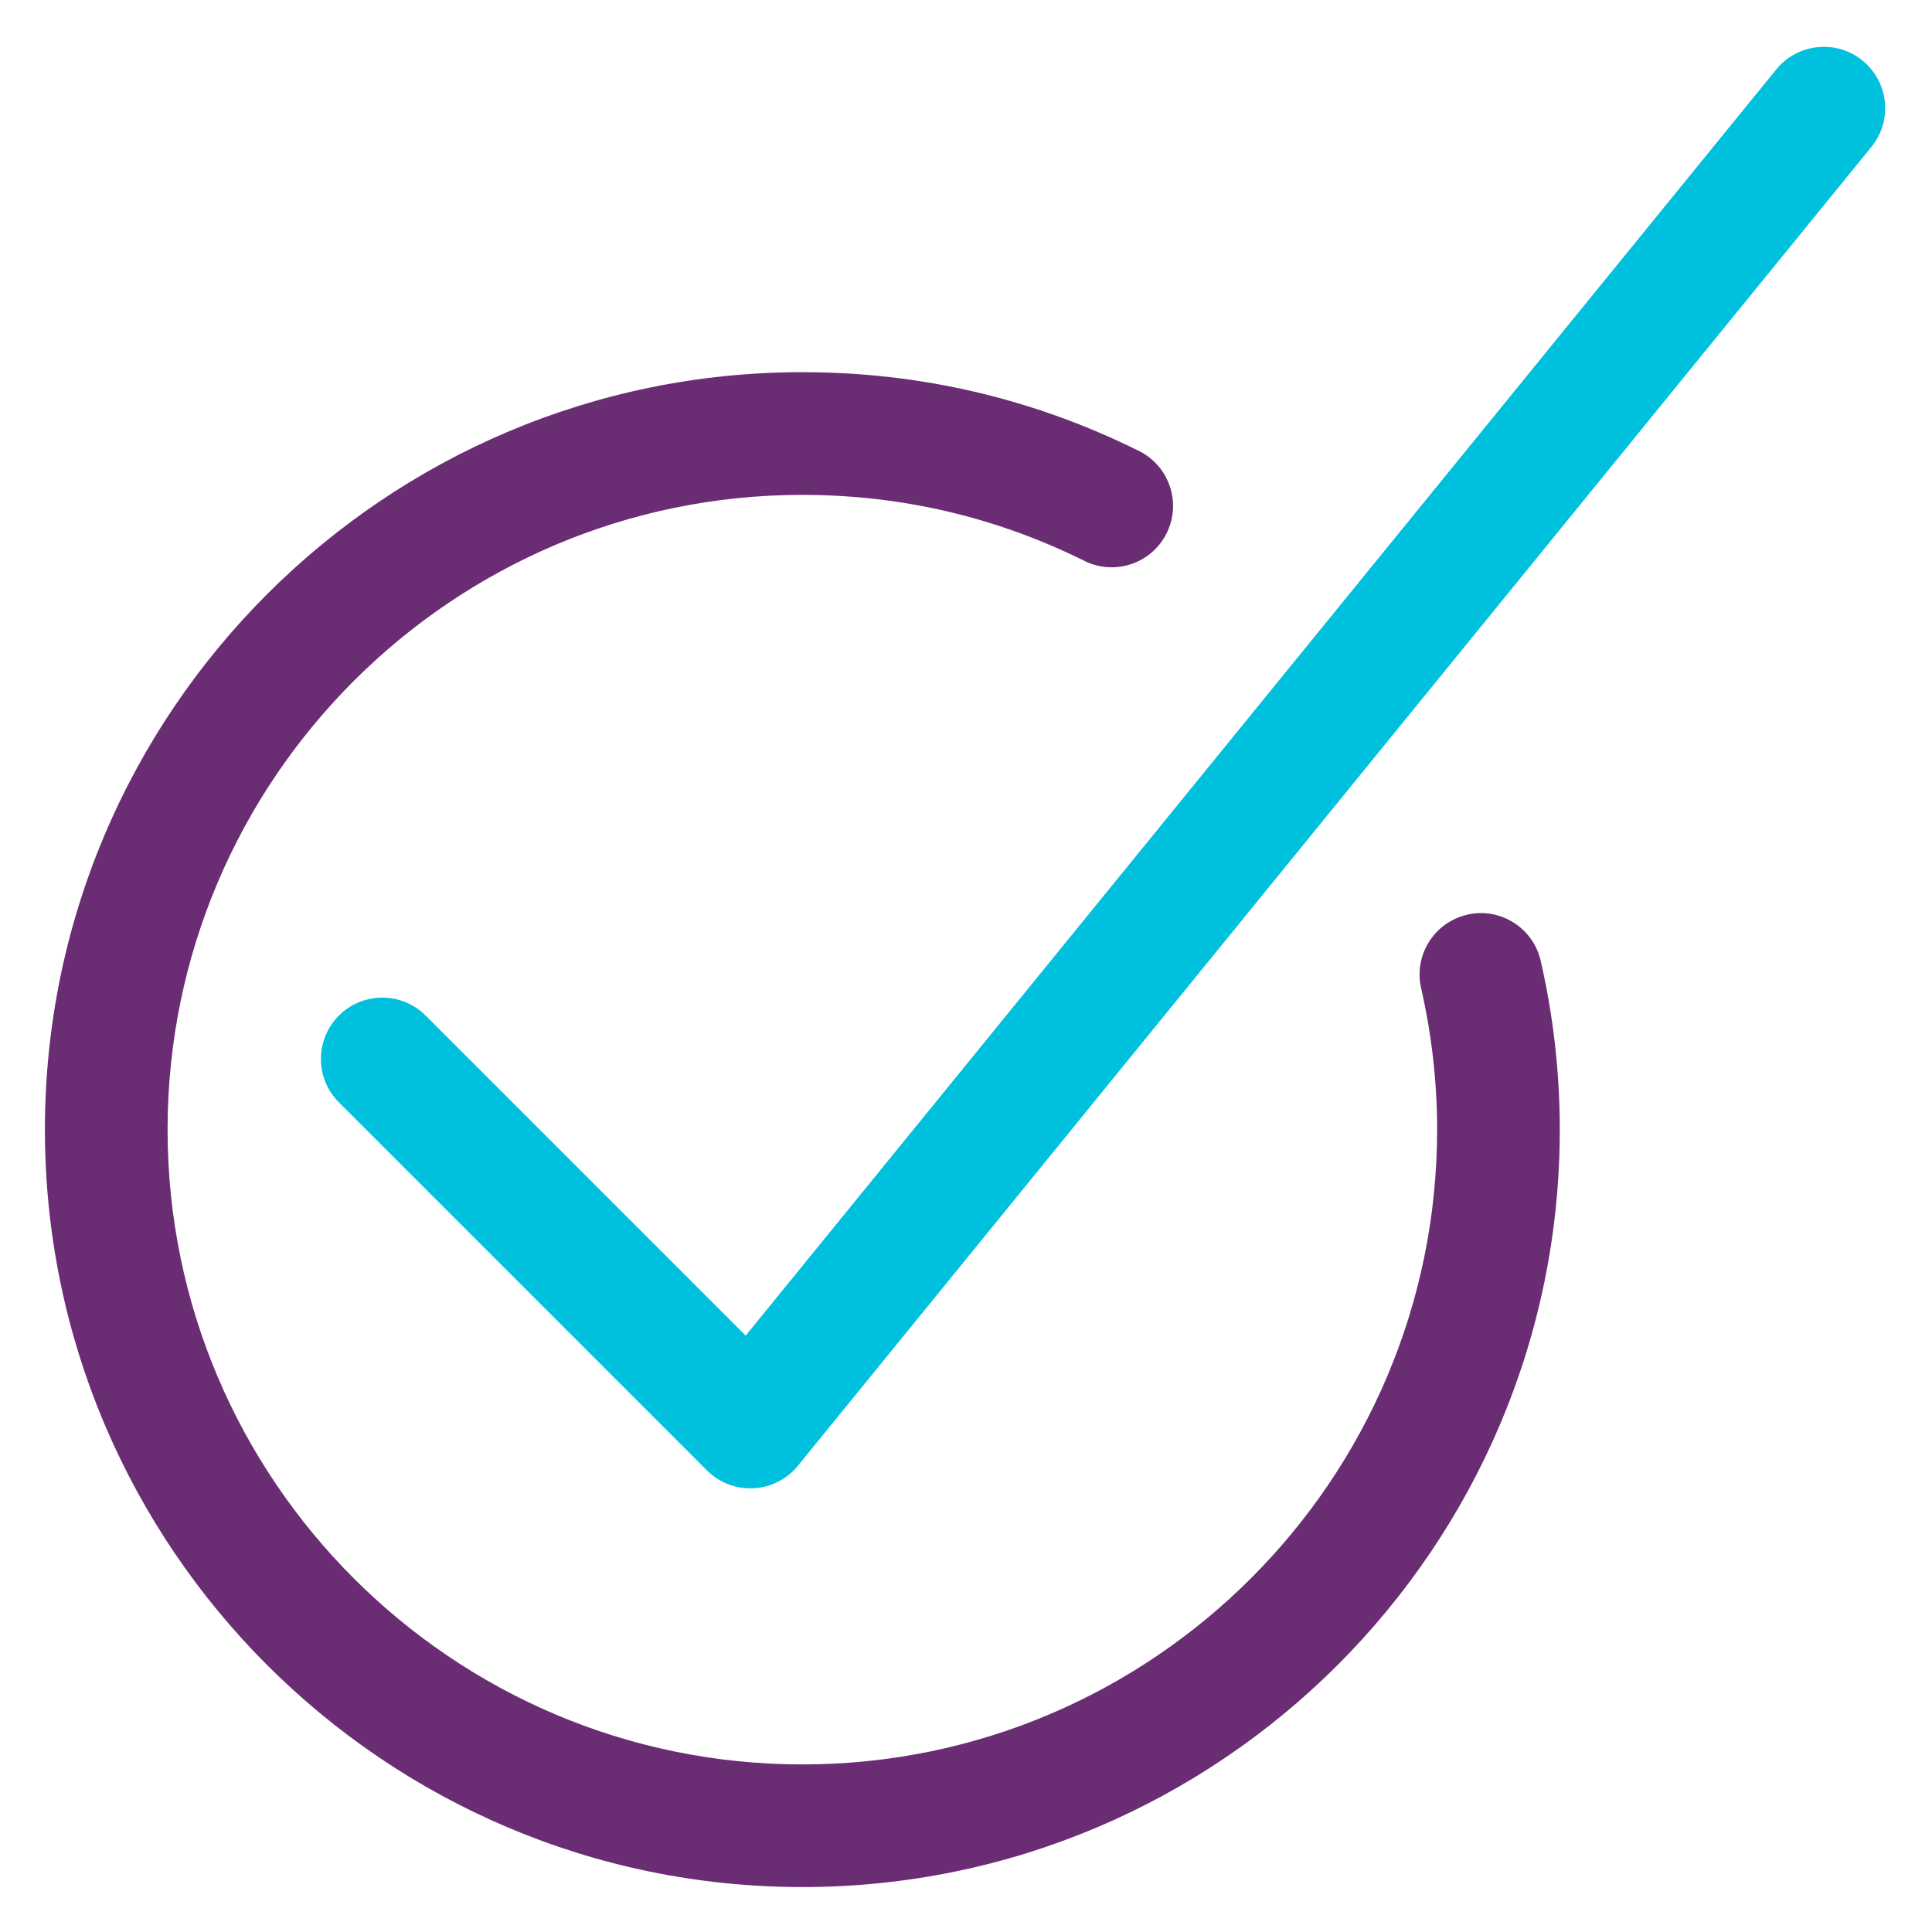
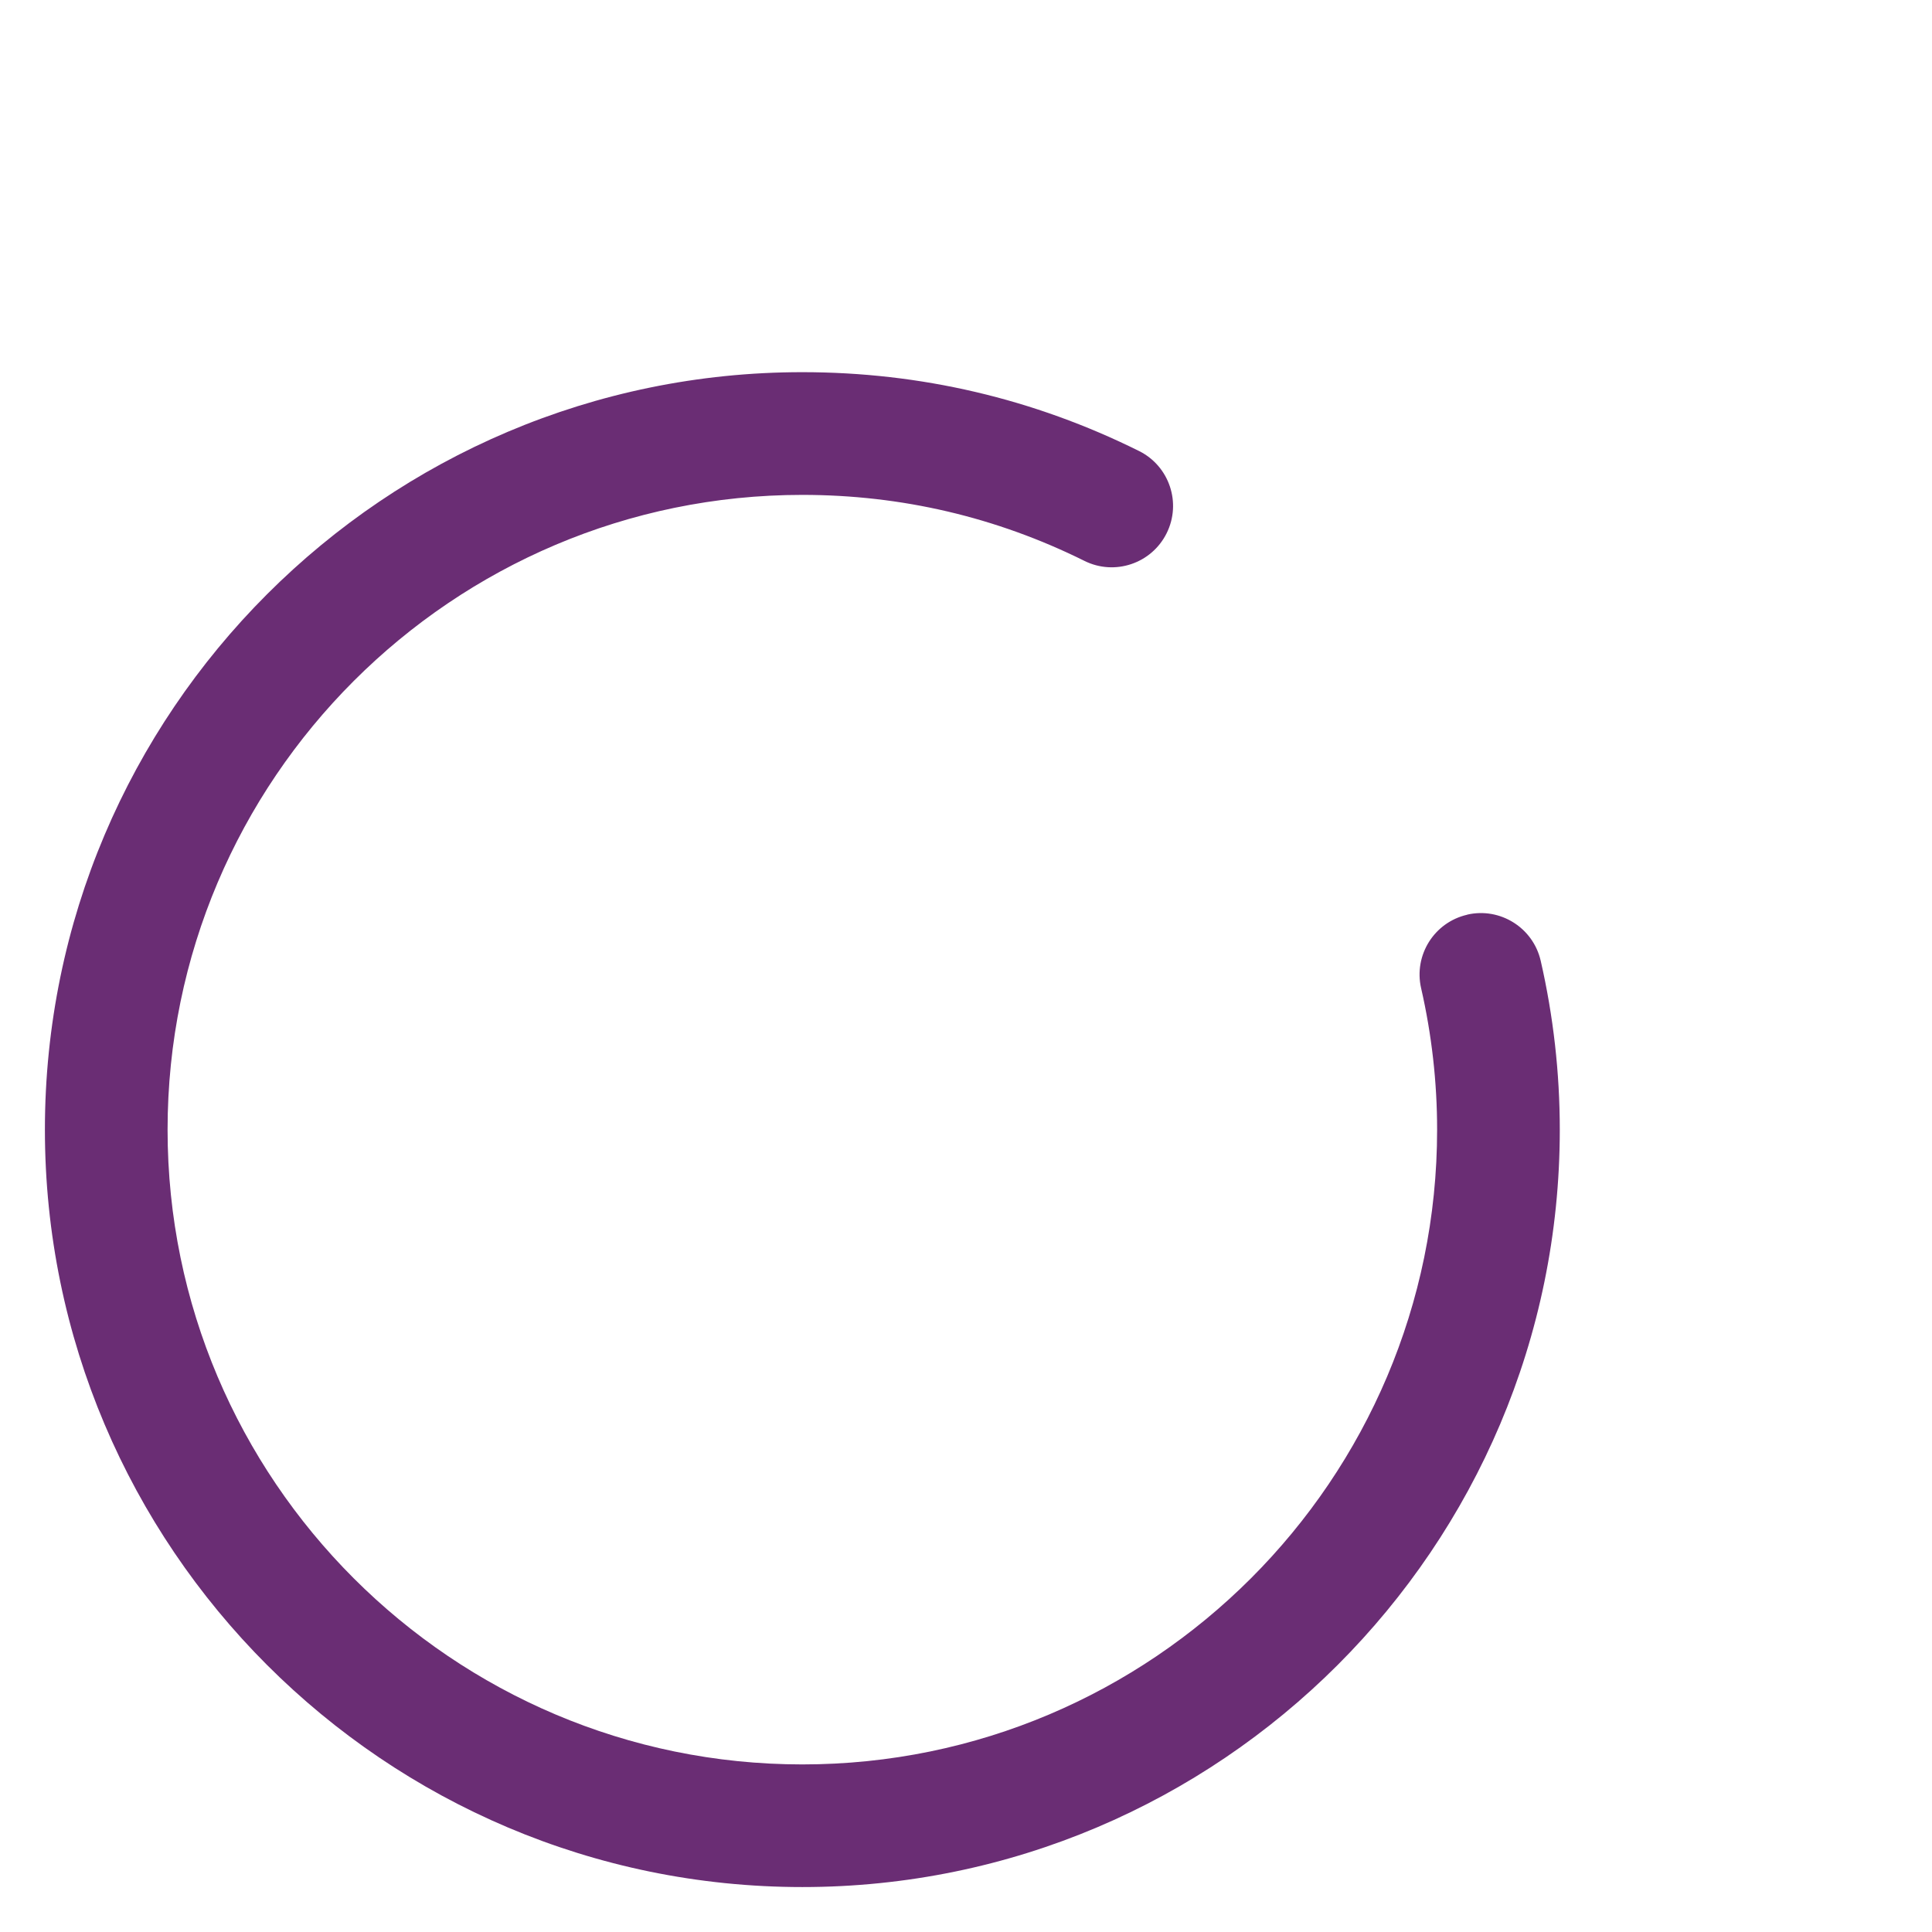
<svg xmlns="http://www.w3.org/2000/svg" id="Layer_1" version="1.1" viewBox="0 0 512 512">
  <defs>
    <style>
      .st0 {
        fill: #00c1dd;
      }

      .st1 {
        fill: #6a2d74;
      }
    </style>
  </defs>
-   <path class="st0" d="M493.6,16.06c-6.96-5.68-17.2-4.61-22.87,2.34L197.61,353.95l-84.81-84.81c-6.34-6.35-16.65-6.35-22.99,0-6.35,6.35-6.35,16.64,0,22.99l97.54,97.54c3.06,3.06,7.19,4.76,11.49,4.76.27,0,.55,0,.83-.02,4.6-.23,8.87-2.41,11.78-5.97L495.94,38.93c5.67-6.96,4.62-17.2-2.35-22.87Z" />
  <path class="st1" d="M388.83,242.41c-8.75,2-14.22,10.72-12.22,19.47,2.81,12.28,4.24,24.89,4.24,37.49,0,92.75-75.46,168.22-168.22,168.22S44.41,392.12,44.41,299.37s75.46-168.22,168.22-168.22c26.24,0,51.39,5.89,74.75,17.49,8.04,4,17.8.71,21.79-7.33,4-8.03.72-17.8-7.32-21.79-27.9-13.86-57.92-20.89-89.22-20.89-110.68,0-200.73,90.05-200.73,200.73s90.05,200.73,200.73,200.73,200.73-90.05,200.73-200.73c0-15.03-1.7-30.09-5.06-44.75-2.01-8.75-10.74-14.23-19.48-12.22Z" />
</svg>